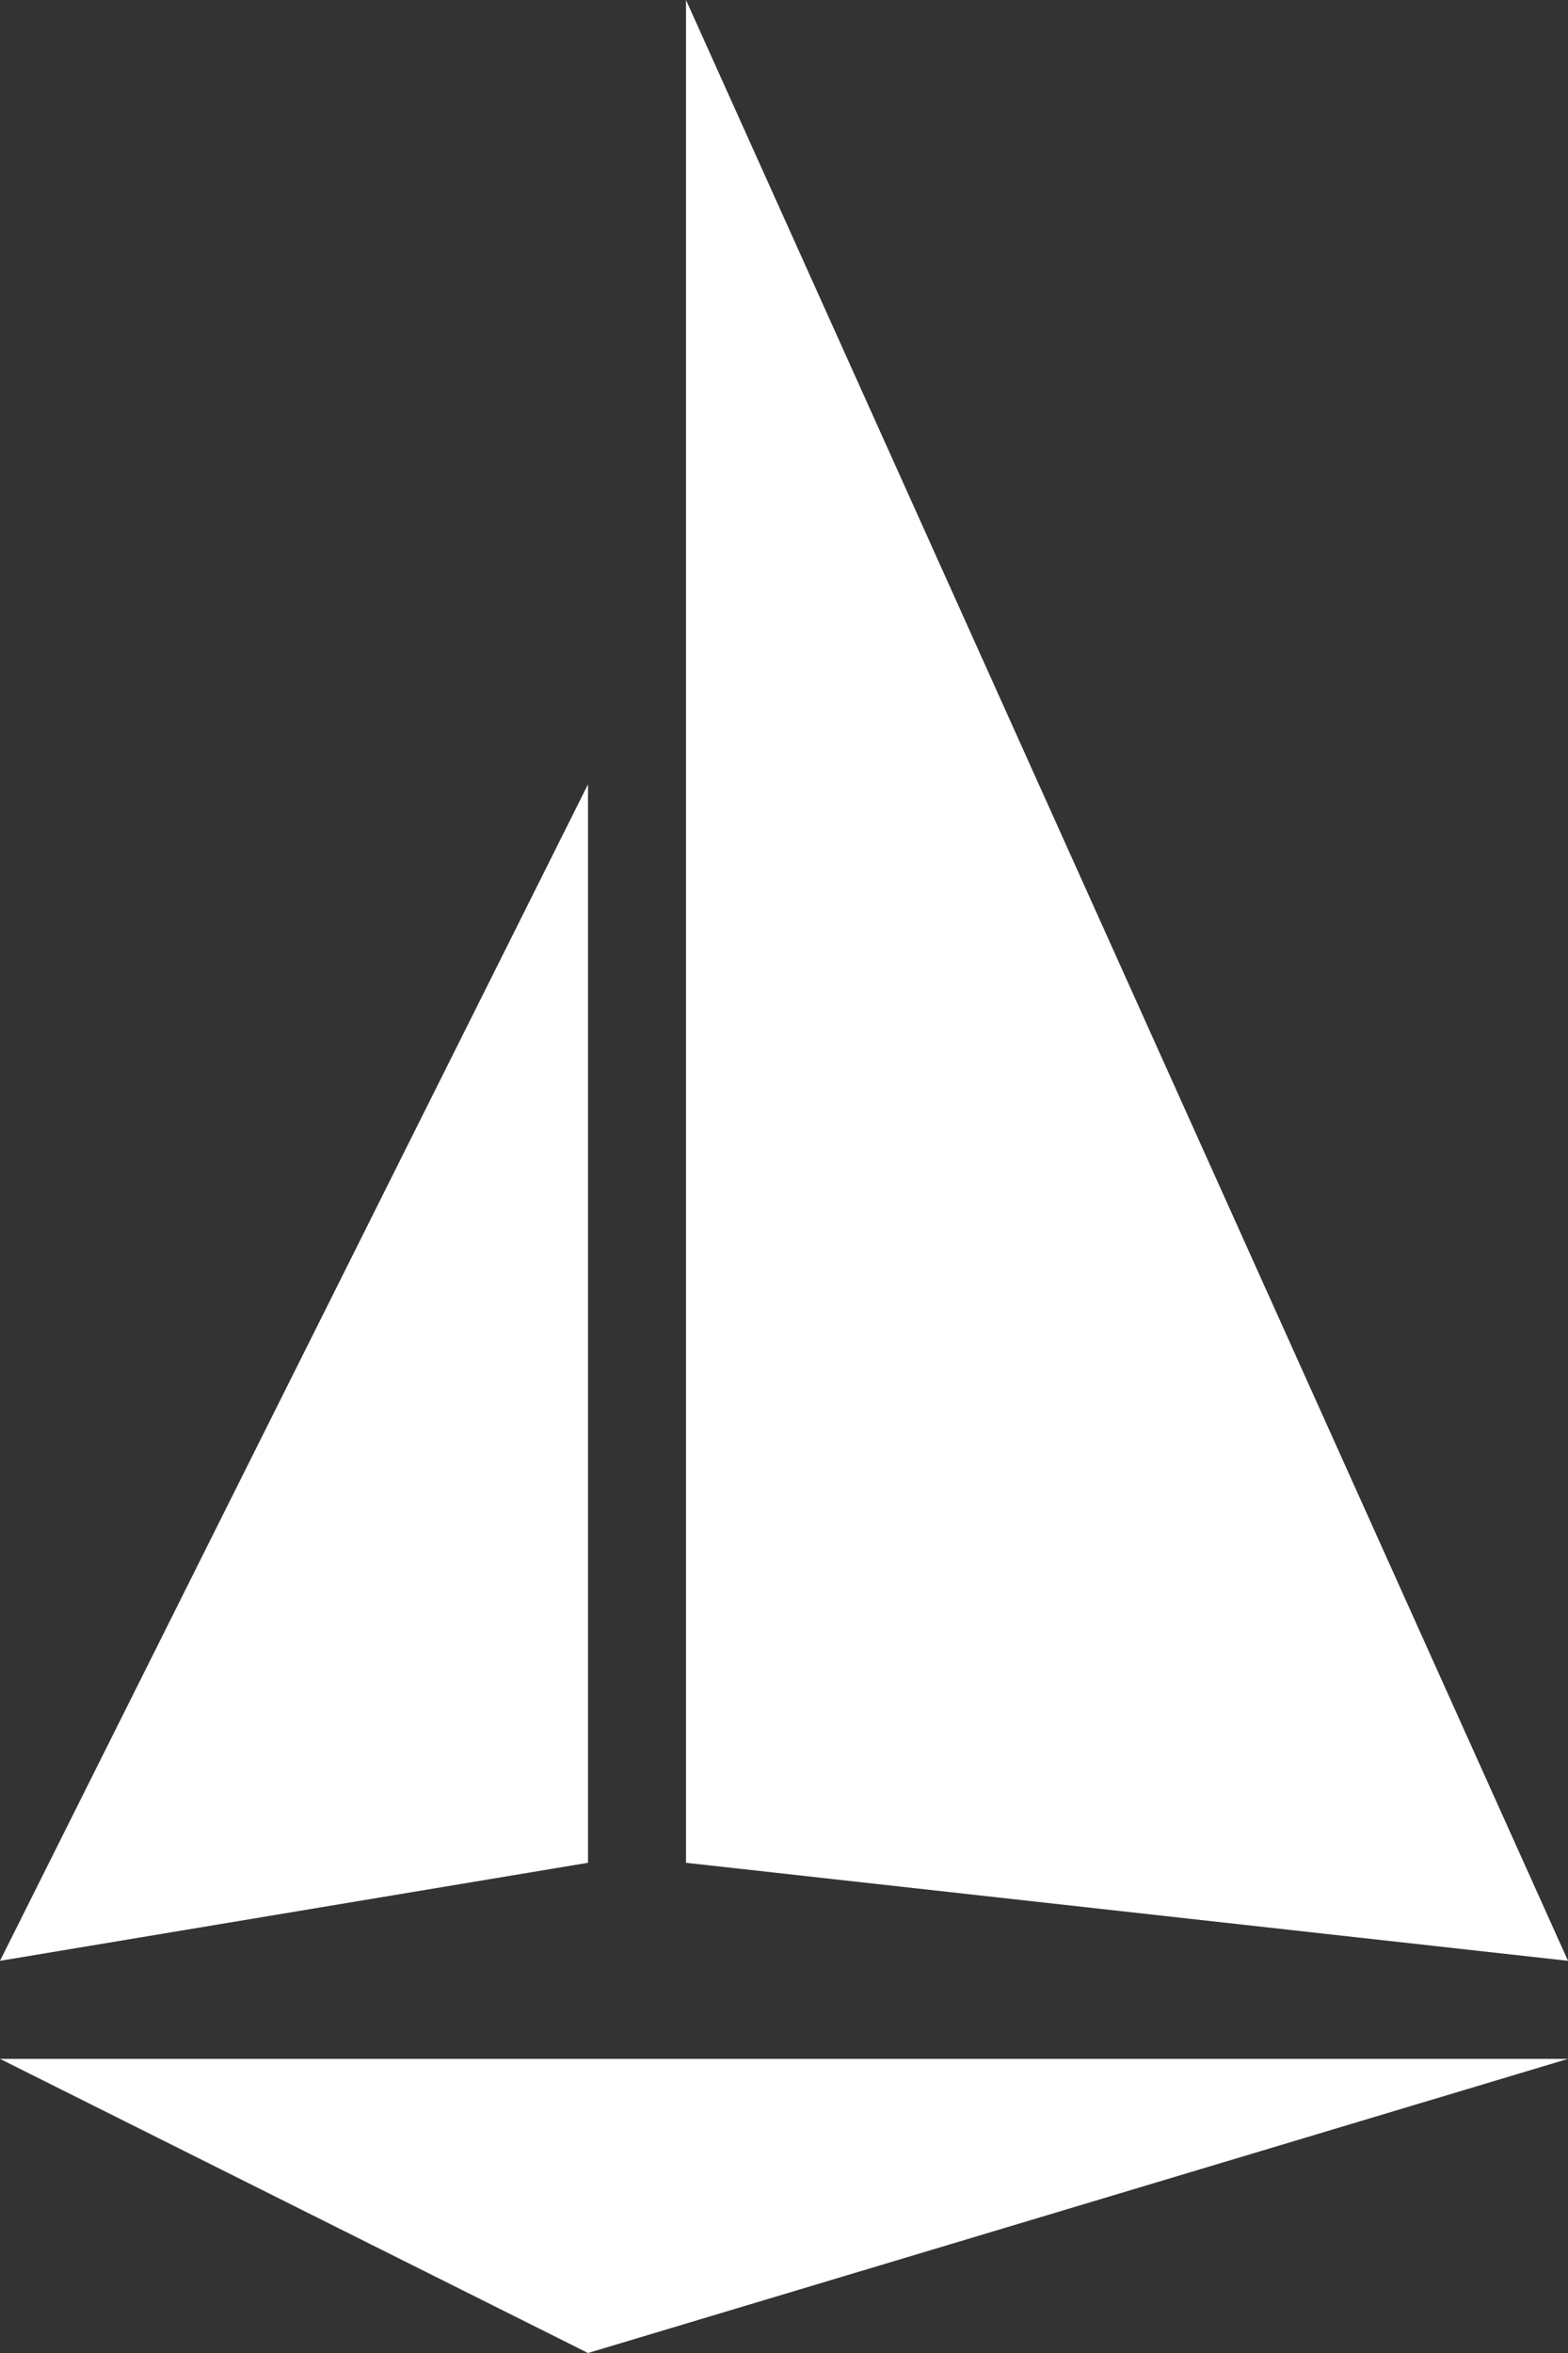
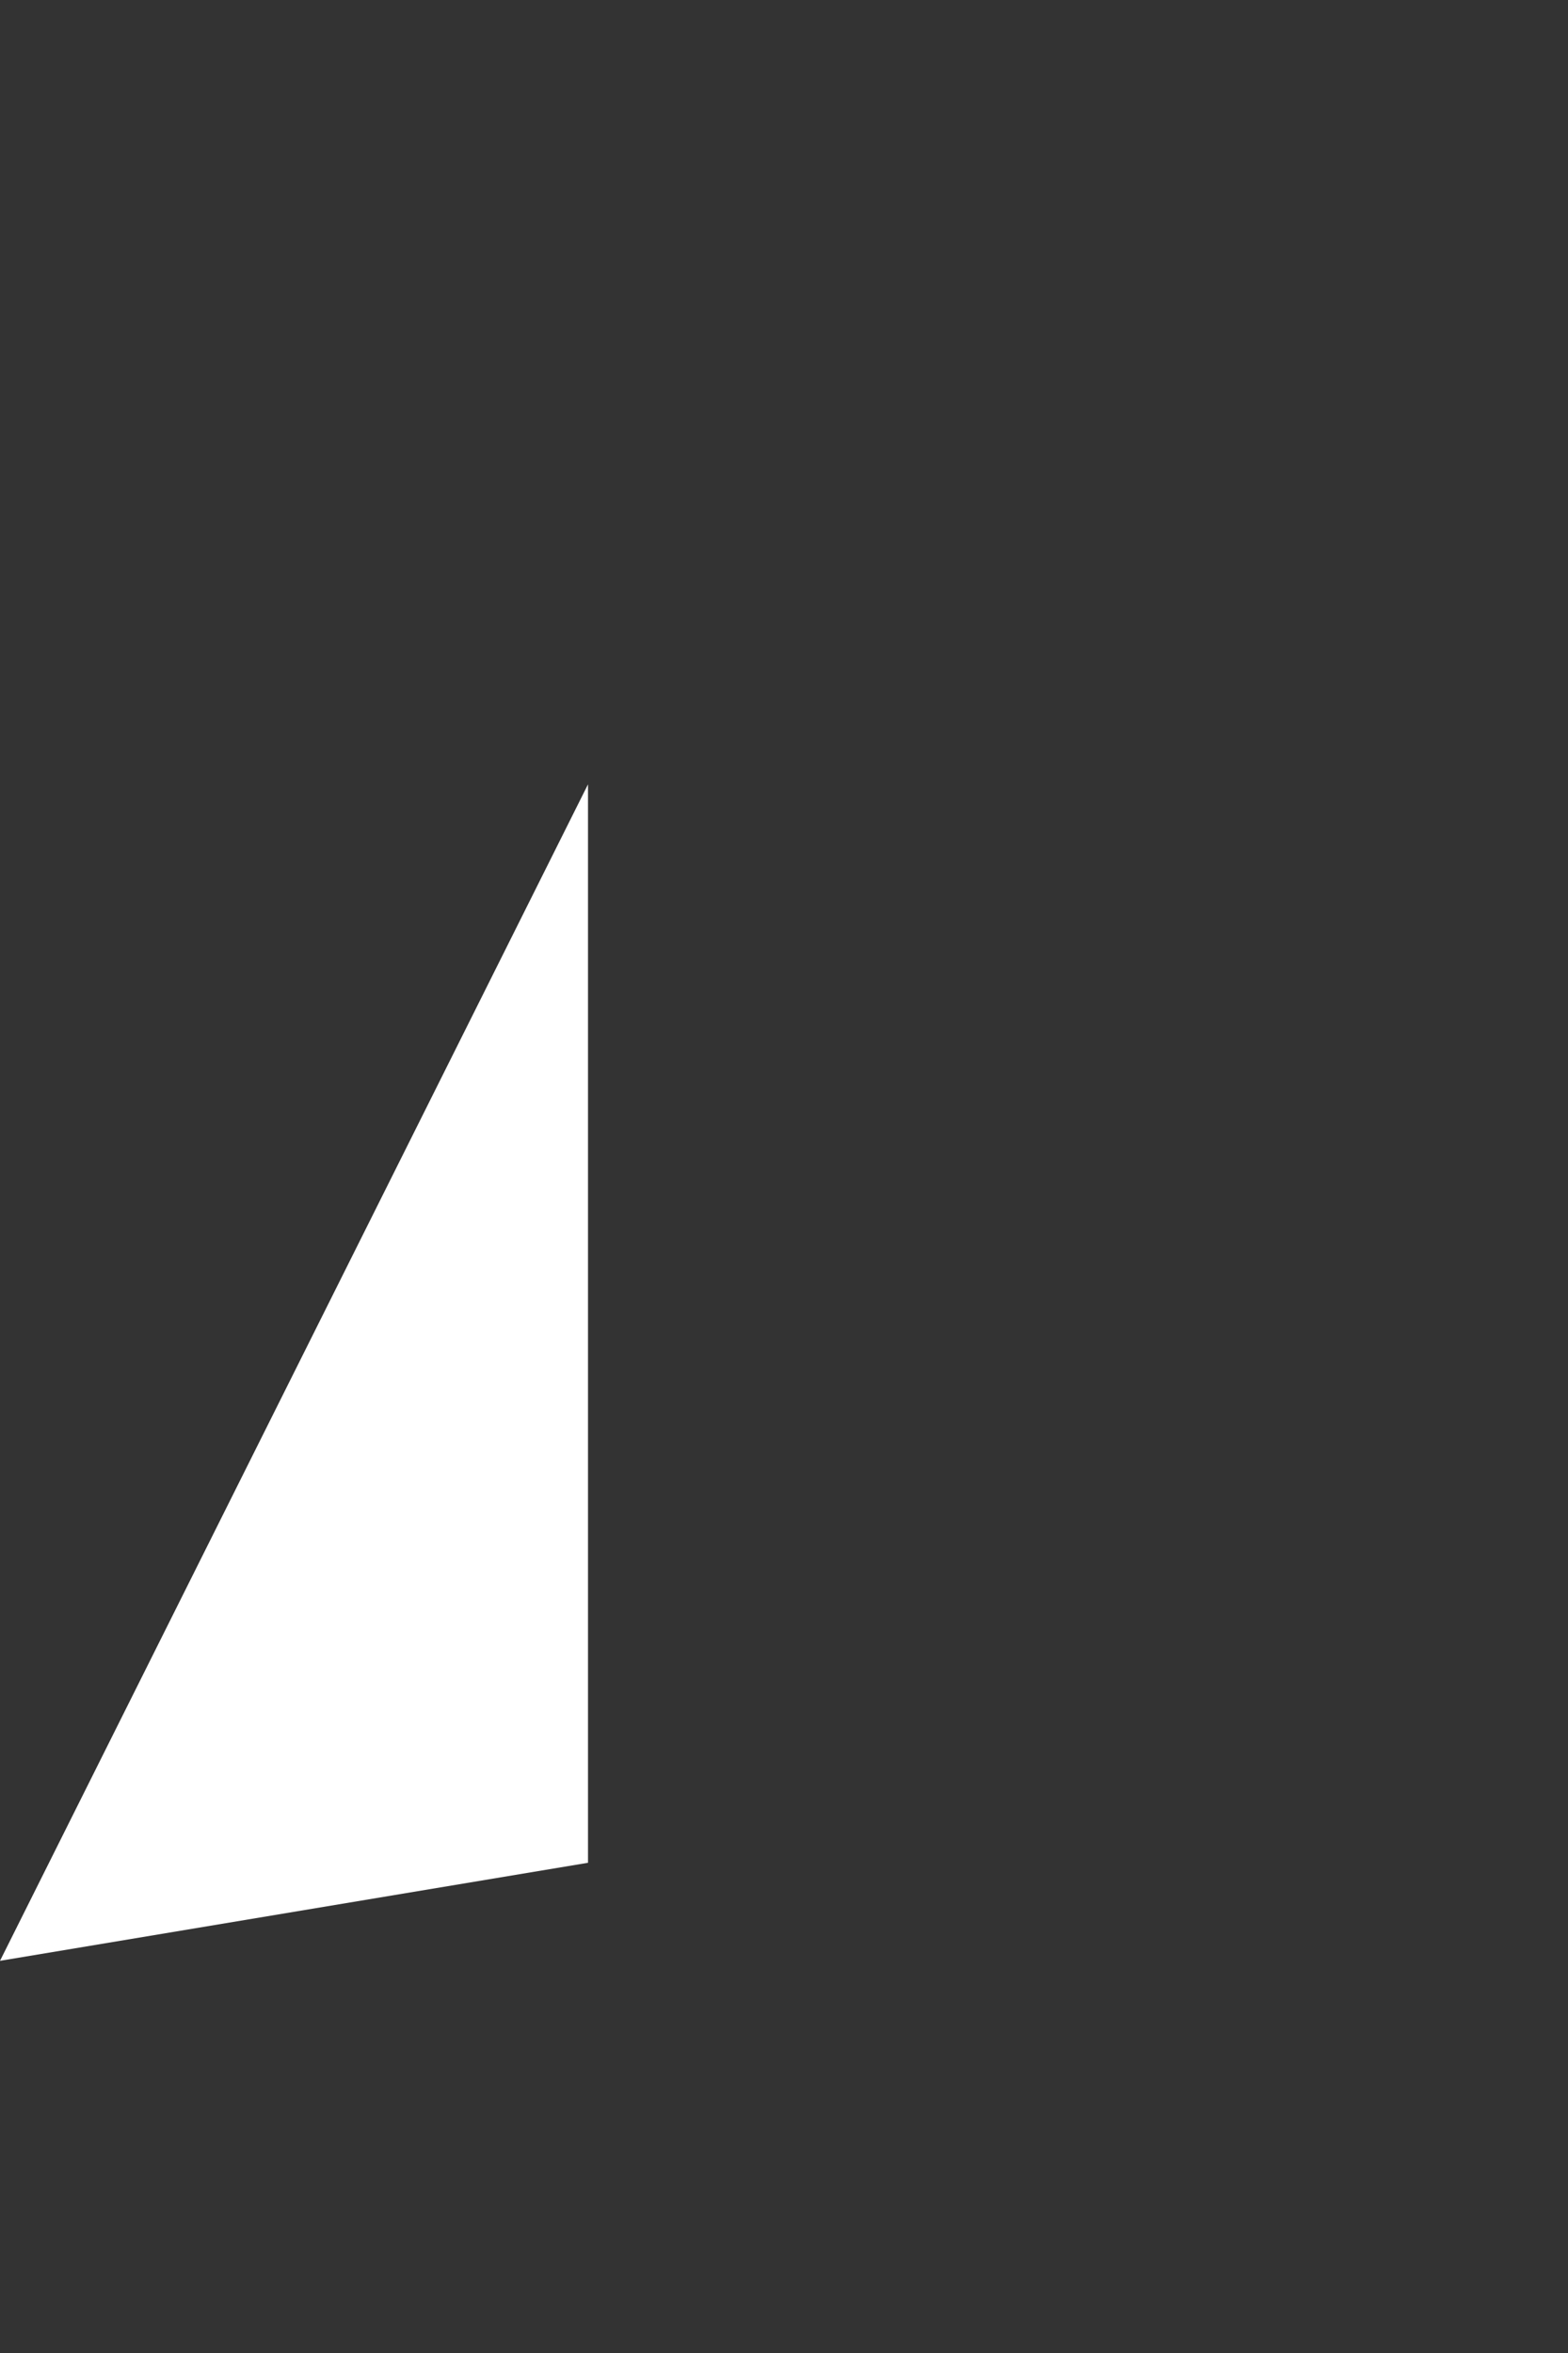
<svg xmlns="http://www.w3.org/2000/svg" version="1.1" viewBox="0 0 160 240">
  <rect x="0" y="0" width="160" height="240" fill="#333333" stroke="none" />
  <g id="logo" fill="#fff">
-     <polygon id="hull" points="0 210 160 210 60 240" />
    <polygon id="mainsail" points="0 200 60 190 60 80" />
-     <polygon id="headsail" points="70 190 160 200 70 0" />
  </g>
</svg>